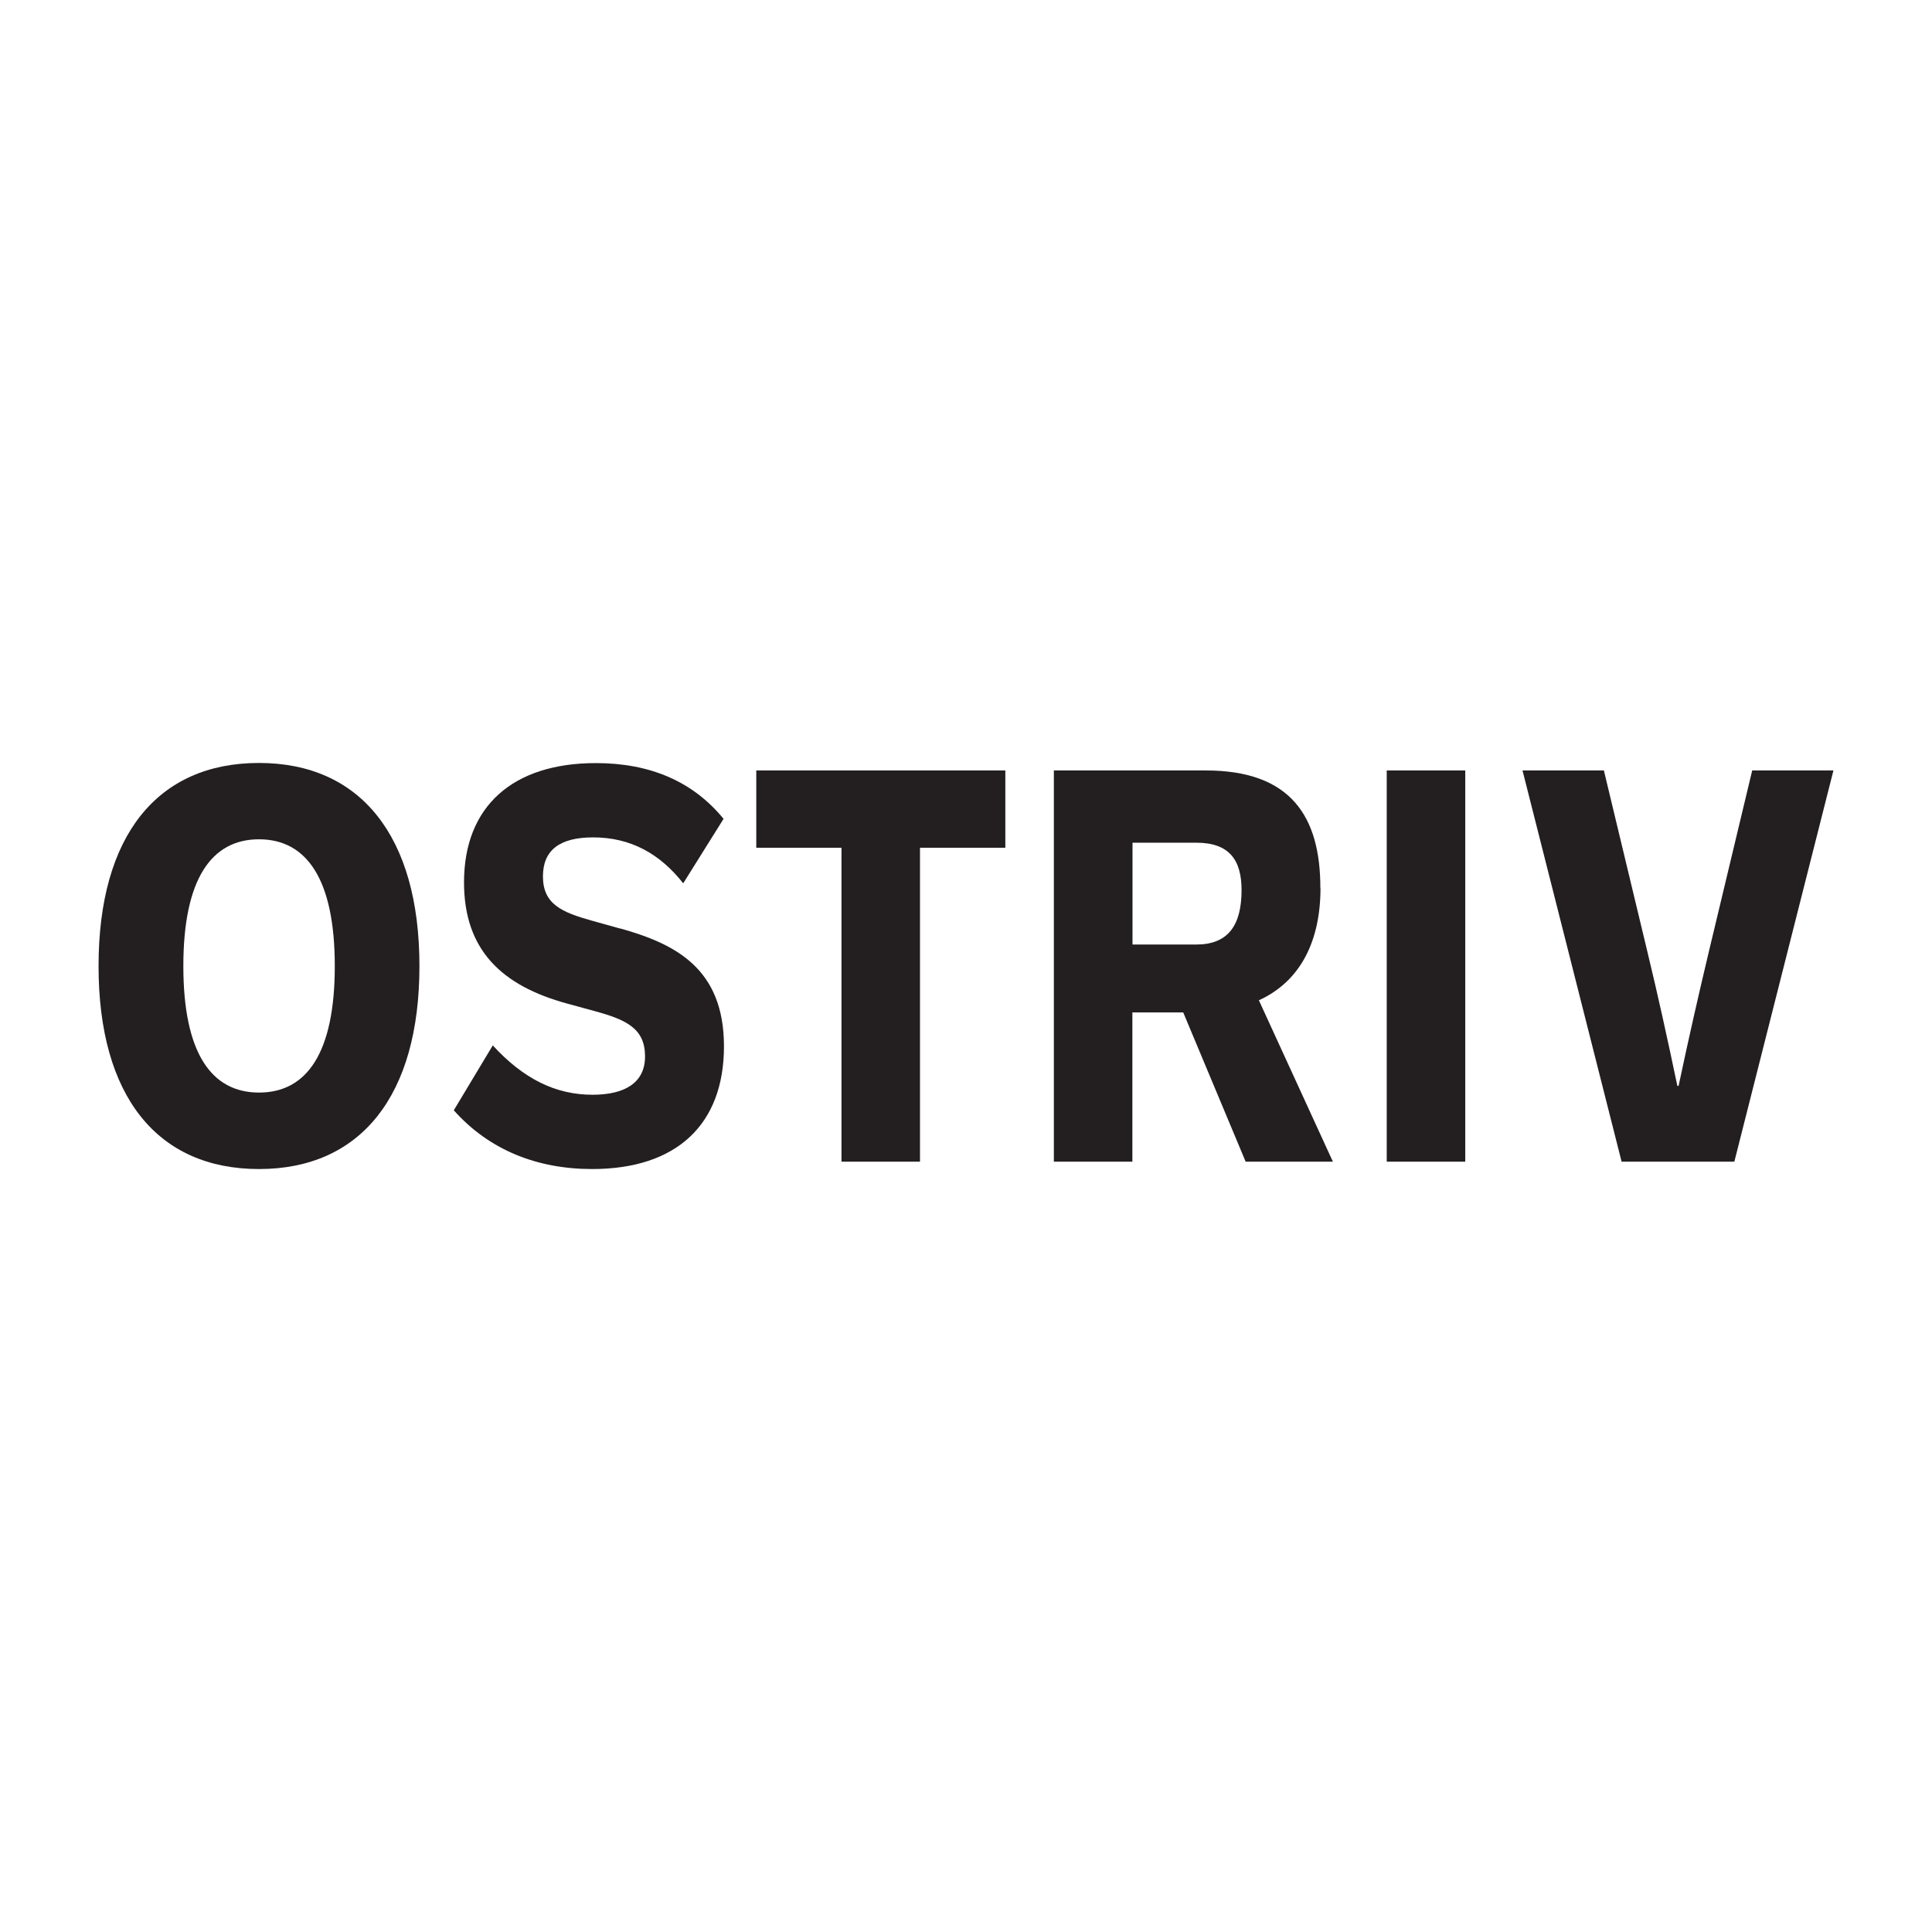
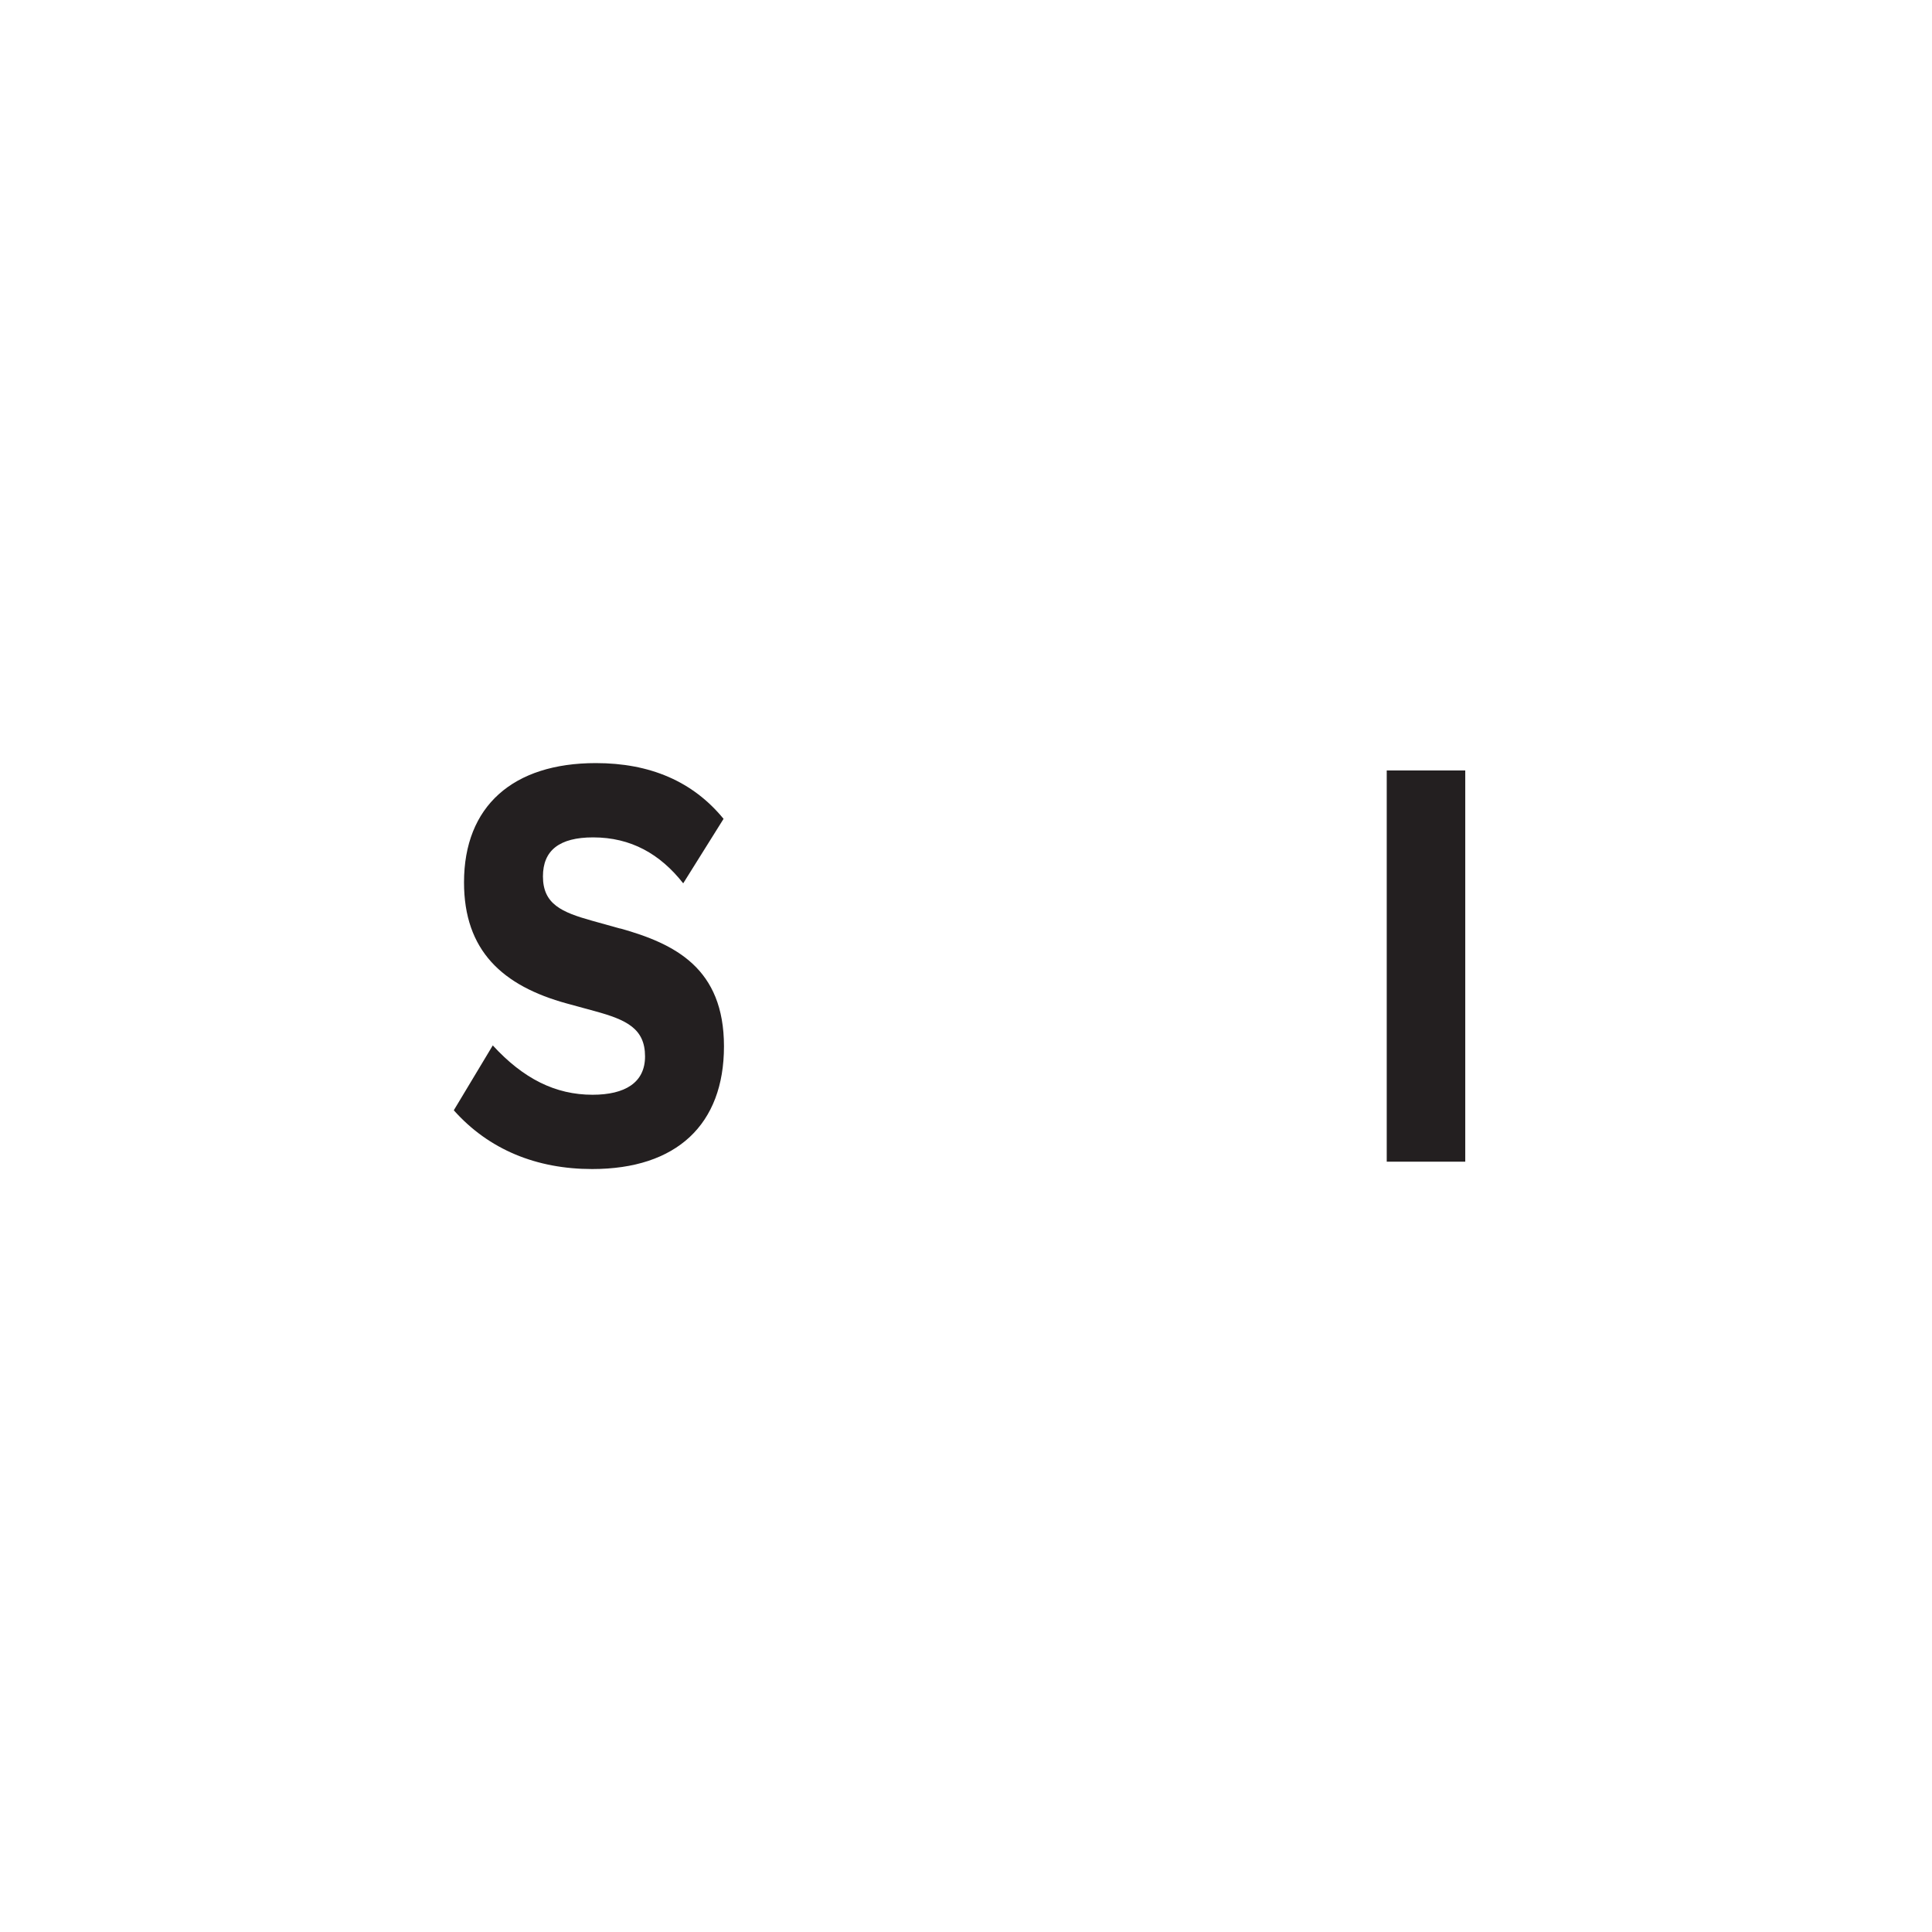
<svg xmlns="http://www.w3.org/2000/svg" id="_Слой_1" data-name="Слой 1" viewBox="0 0 141.73 141.73">
  <defs>
    <style>
      .cls-1 {
        fill: #231f20;
      }
    </style>
  </defs>
-   <path class="cls-1" d="M19,55.97c-7.46,0-11.77,5.34-11.77,14.9s4.32,14.89,11.77,14.89,11.77-5.36,11.77-14.89-4.33-14.9-11.77-14.9ZM19,80.15c-3.49,0-5.55-2.9-5.55-9.28s2.06-9.3,5.55-9.3,5.56,2.92,5.56,9.3-2.06,9.28-5.56,9.28Z" />
  <path class="cls-1" d="M45.5,68.12l-2.08-.58c-2.21-.62-3.59-1.21-3.59-3.25,0-1.9,1.2-2.86,3.68-2.86,2.77,0,4.91,1.21,6.61,3.37l2.96-4.73c-2.26-2.76-5.41-4.09-9.37-4.09-6.08,0-9.67,3.16-9.67,8.75,0,4.99,2.8,7.59,7.56,8.89l2.05.56c2.3.63,3.67,1.27,3.67,3.32,0,1.92-1.47,2.81-3.85,2.81-2.73,0-5.08-1.18-7.32-3.62l-2.86,4.76c2.58,2.9,6.09,4.31,10.15,4.31,6.2,0,9.67-3.27,9.67-9s-3.58-7.52-7.61-8.65Z" />
-   <polygon class="cls-1" points="61.73 85.22 67.49 85.22 67.49 62.19 73.75 62.19 73.75 56.52 55.48 56.52 55.48 62.19 61.73 62.19 61.73 85.22" />
-   <path class="cls-1" d="M96.86,65.13c0-5.18-2.12-8.61-8.4-8.61h-11.15v28.7h5.76v-10.95h3.73l4.58,10.95h6.4l-5.43-11.84c3.05-1.39,4.52-4.34,4.52-8.24ZM87.76,69.29h-4.68v-7.47h4.68c2.42,0,3.32,1.27,3.32,3.48,0,2.62-1.02,3.99-3.32,3.99Z" />
  <rect class="cls-1" x="101.73" y="56.52" width="5.76" height="28.7" />
-   <path class="cls-1" d="M128.54,56.52l-3.17,13.25c-.79,3.32-1.45,6.22-2.23,9.89h-.09c-.77-3.67-1.41-6.57-2.21-9.89l-3.18-13.25h-5.97l7.27,28.7h8.27l7.27-28.7h-5.97Z" />
</svg>